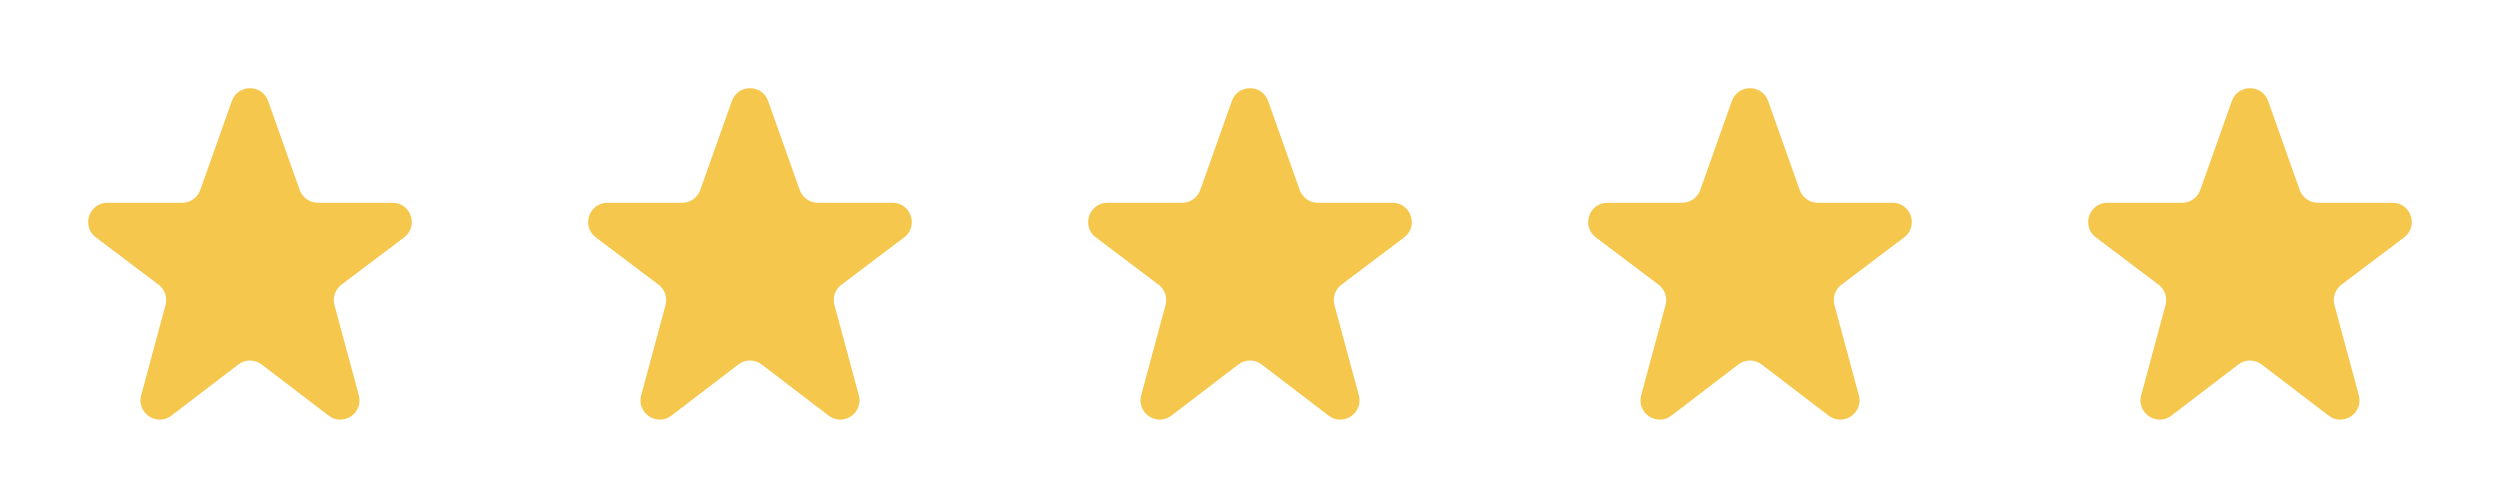
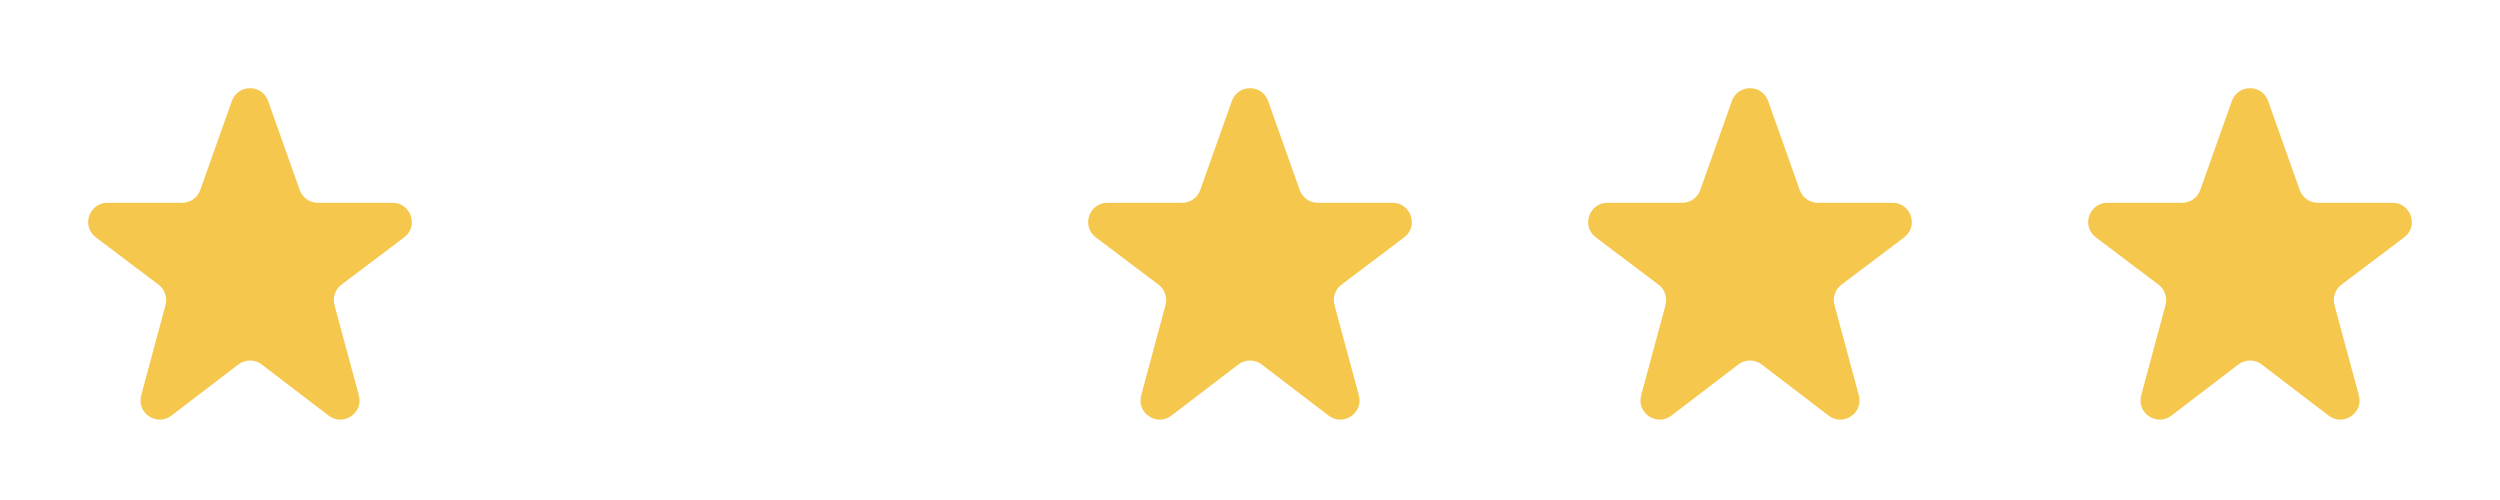
<svg xmlns="http://www.w3.org/2000/svg" fill="none" viewBox="0 0 130 26" height="26" width="130">
  <g clip-path="url(#clip0_3387_545)">
    <path fill="#F5C74D" d="M12.057 5.252C12.372 4.365 13.627 4.365 13.942 5.252L15.586 9.88C15.728 10.279 16.105 10.545 16.529 10.545H20.413C21.373 10.545 21.782 11.766 21.016 12.344L17.755 14.803C17.43 15.049 17.286 15.468 17.392 15.862L18.66 20.556C18.909 21.479 17.847 22.192 17.088 21.612L13.607 18.953C13.248 18.679 12.751 18.679 12.393 18.953L8.914 21.612C8.155 22.192 7.092 21.479 7.341 20.557L8.607 15.862C8.714 15.468 8.57 15.049 8.244 14.803L4.984 12.344C4.217 11.766 4.626 10.545 5.586 10.545H9.471C9.894 10.545 10.271 10.279 10.413 9.88L12.057 5.252Z" />
-     <path fill="#F5C74D" d="M38.057 5.252C38.372 4.365 39.627 4.365 39.942 5.252L41.586 9.88C41.728 10.279 42.105 10.545 42.529 10.545H46.413C47.373 10.545 47.782 11.766 47.016 12.344L43.755 14.803C43.43 15.049 43.286 15.468 43.392 15.862L44.66 20.556C44.909 21.479 43.847 22.192 43.088 21.612L39.607 18.953C39.248 18.679 38.751 18.679 38.393 18.953L34.913 21.612C34.154 22.192 33.092 21.479 33.341 20.557L34.607 15.862C34.714 15.468 34.57 15.049 34.244 14.803L30.983 12.344C30.217 11.766 30.626 10.545 31.586 10.545H35.471C35.894 10.545 36.271 10.279 36.413 9.88L38.057 5.252Z" />
    <path fill="#F5C74D" d="M64.057 5.252C64.372 4.365 65.627 4.365 65.942 5.252L67.586 9.88C67.728 10.279 68.105 10.545 68.528 10.545H72.413C73.373 10.545 73.782 11.766 73.016 12.344L69.755 14.803C69.43 15.049 69.286 15.468 69.392 15.862L70.66 20.556C70.909 21.479 69.847 22.192 69.088 21.612L65.607 18.953C65.248 18.679 64.751 18.679 64.393 18.953L60.913 21.612C60.154 22.192 59.092 21.479 59.341 20.557L60.607 15.862C60.714 15.468 60.57 15.049 60.244 14.803L56.983 12.344C56.217 11.766 56.626 10.545 57.586 10.545H61.471C61.894 10.545 62.271 10.279 62.413 9.88L64.057 5.252Z" />
    <path fill="#F5C74D" d="M90.057 5.252C90.372 4.365 91.627 4.365 91.942 5.252L93.586 9.88C93.728 10.279 94.105 10.545 94.528 10.545H98.413C99.373 10.545 99.782 11.766 99.016 12.344L95.755 14.803C95.43 15.049 95.286 15.468 95.392 15.862L96.66 20.556C96.909 21.479 95.847 22.192 95.088 21.612L91.607 18.953C91.248 18.679 90.751 18.679 90.393 18.953L86.913 21.612C86.154 22.192 85.092 21.479 85.341 20.557L86.607 15.862C86.713 15.468 86.57 15.049 86.244 14.803L82.984 12.344C82.217 11.766 82.626 10.545 83.586 10.545H87.471C87.894 10.545 88.271 10.279 88.413 9.88L90.057 5.252Z" />
    <path fill="#F5C74D" d="M116.057 5.252C116.372 4.365 117.627 4.365 117.942 5.252L119.586 9.88C119.728 10.279 120.105 10.545 120.528 10.545H124.413C125.373 10.545 125.782 11.766 125.016 12.344L121.755 14.803C121.43 15.049 121.286 15.468 121.392 15.862L122.66 20.556C122.909 21.479 121.847 22.192 121.088 21.612L117.607 18.953C117.248 18.679 116.751 18.679 116.393 18.953L112.914 21.612C112.155 22.192 111.092 21.479 111.341 20.557L112.607 15.862C112.714 15.468 112.57 15.049 112.244 14.803L108.984 12.344C108.217 11.766 108.626 10.545 109.586 10.545H113.471C113.894 10.545 114.271 10.279 114.413 9.88L116.057 5.252Z" />
  </g>
  <defs>
    <clipPath id="clip0_3387_545">
      <rect fill="white" height="26" width="130" />
    </clipPath>
  </defs>
</svg>